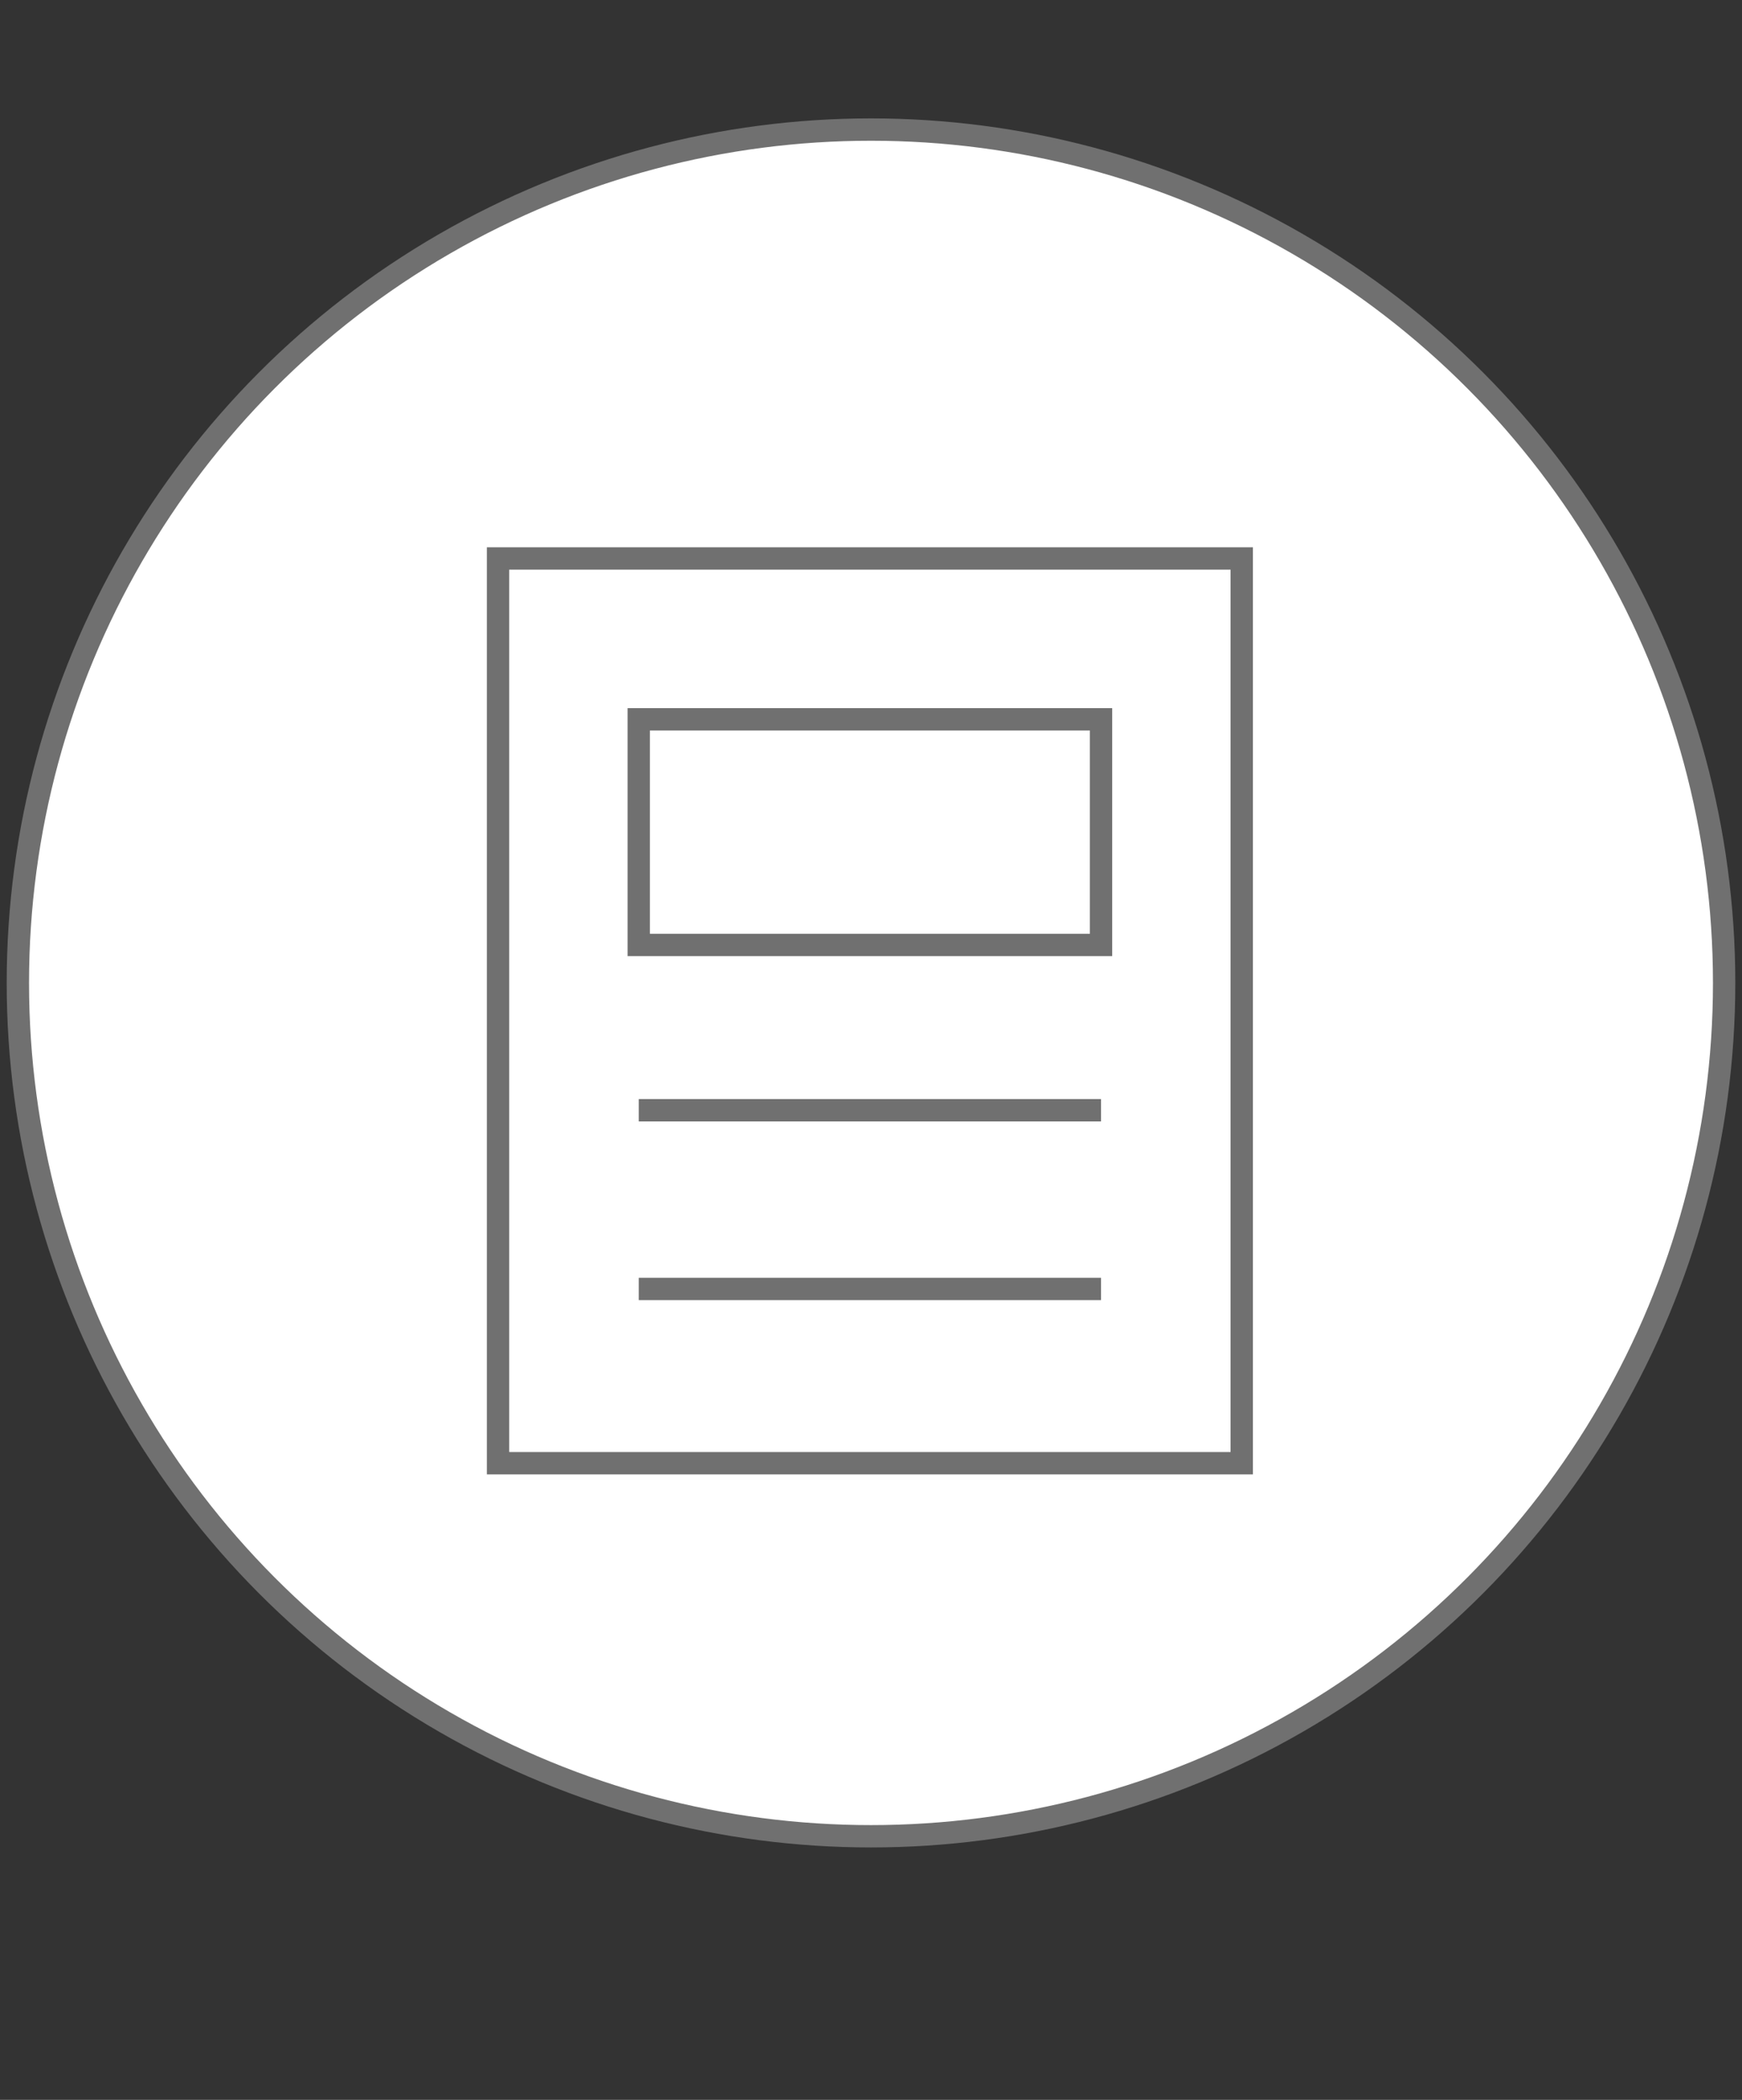
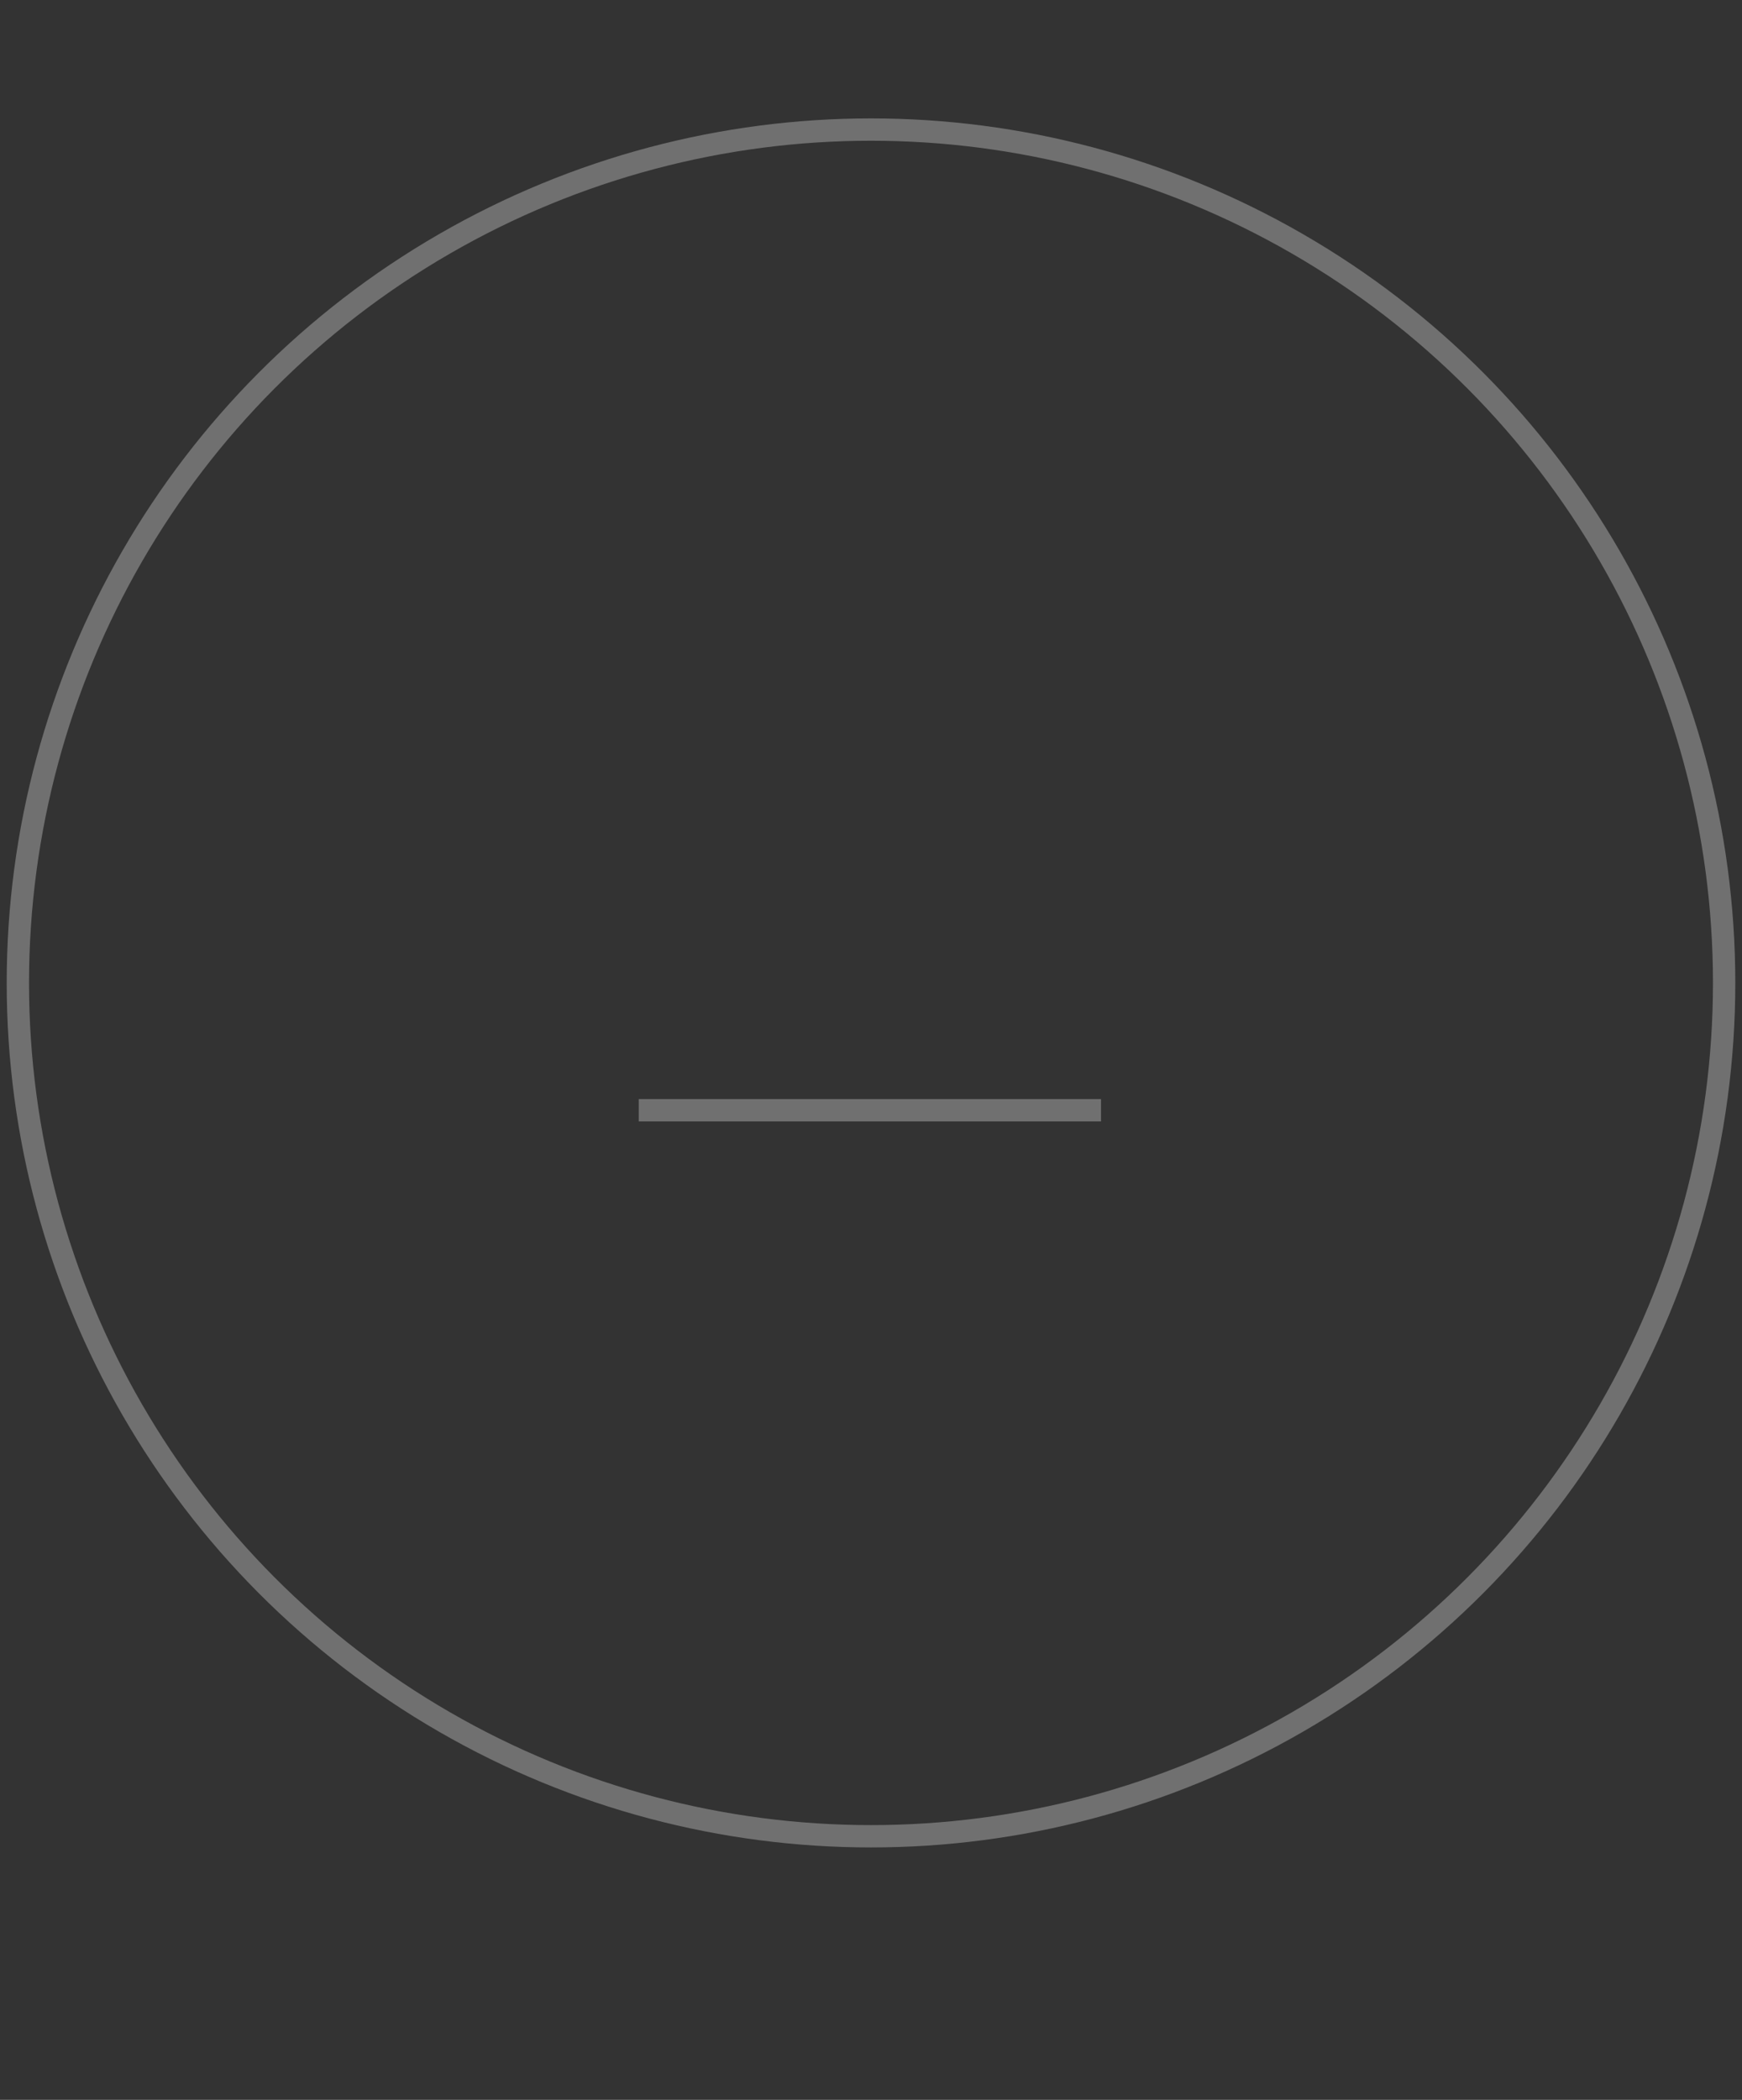
<svg xmlns="http://www.w3.org/2000/svg" version="1.1" id="Layer_1" x="0px" y="0px" viewBox="0 0 78 94" style="enable-background:new 0 0 78 94;" xml:space="preserve">
  <rect x="0" y="0" width="78" height="94" fill="#333333" stroke="none" />
  <style type="text/css">
	.st0{fill:#FFFFFF;}
	.st1{fill:none;stroke:#707070;stroke-miterlimit:10;}
	.st2{fill:#FFFFFF;stroke:#707070;stroke-miterlimit:10;}
</style>
  <g>
-     <circle class="st0" cx="39" cy="44" r="38.2" />
    <circle class="st1" cx="39" cy="44" r="38.2" />
-     <rect x="22.3" y="25" class="st2" width="33.3" height="40.5" />
-     <line class="st1" x1="28.6" y1="57.7" x2="49.3" y2="57.7" />
    <line class="st1" x1="28.6" y1="49.7" x2="49.3" y2="49.7" />
-     <rect x="28.6" y="32.2" class="st2" width="20.7" height="10.1" />
  </g>
</svg>